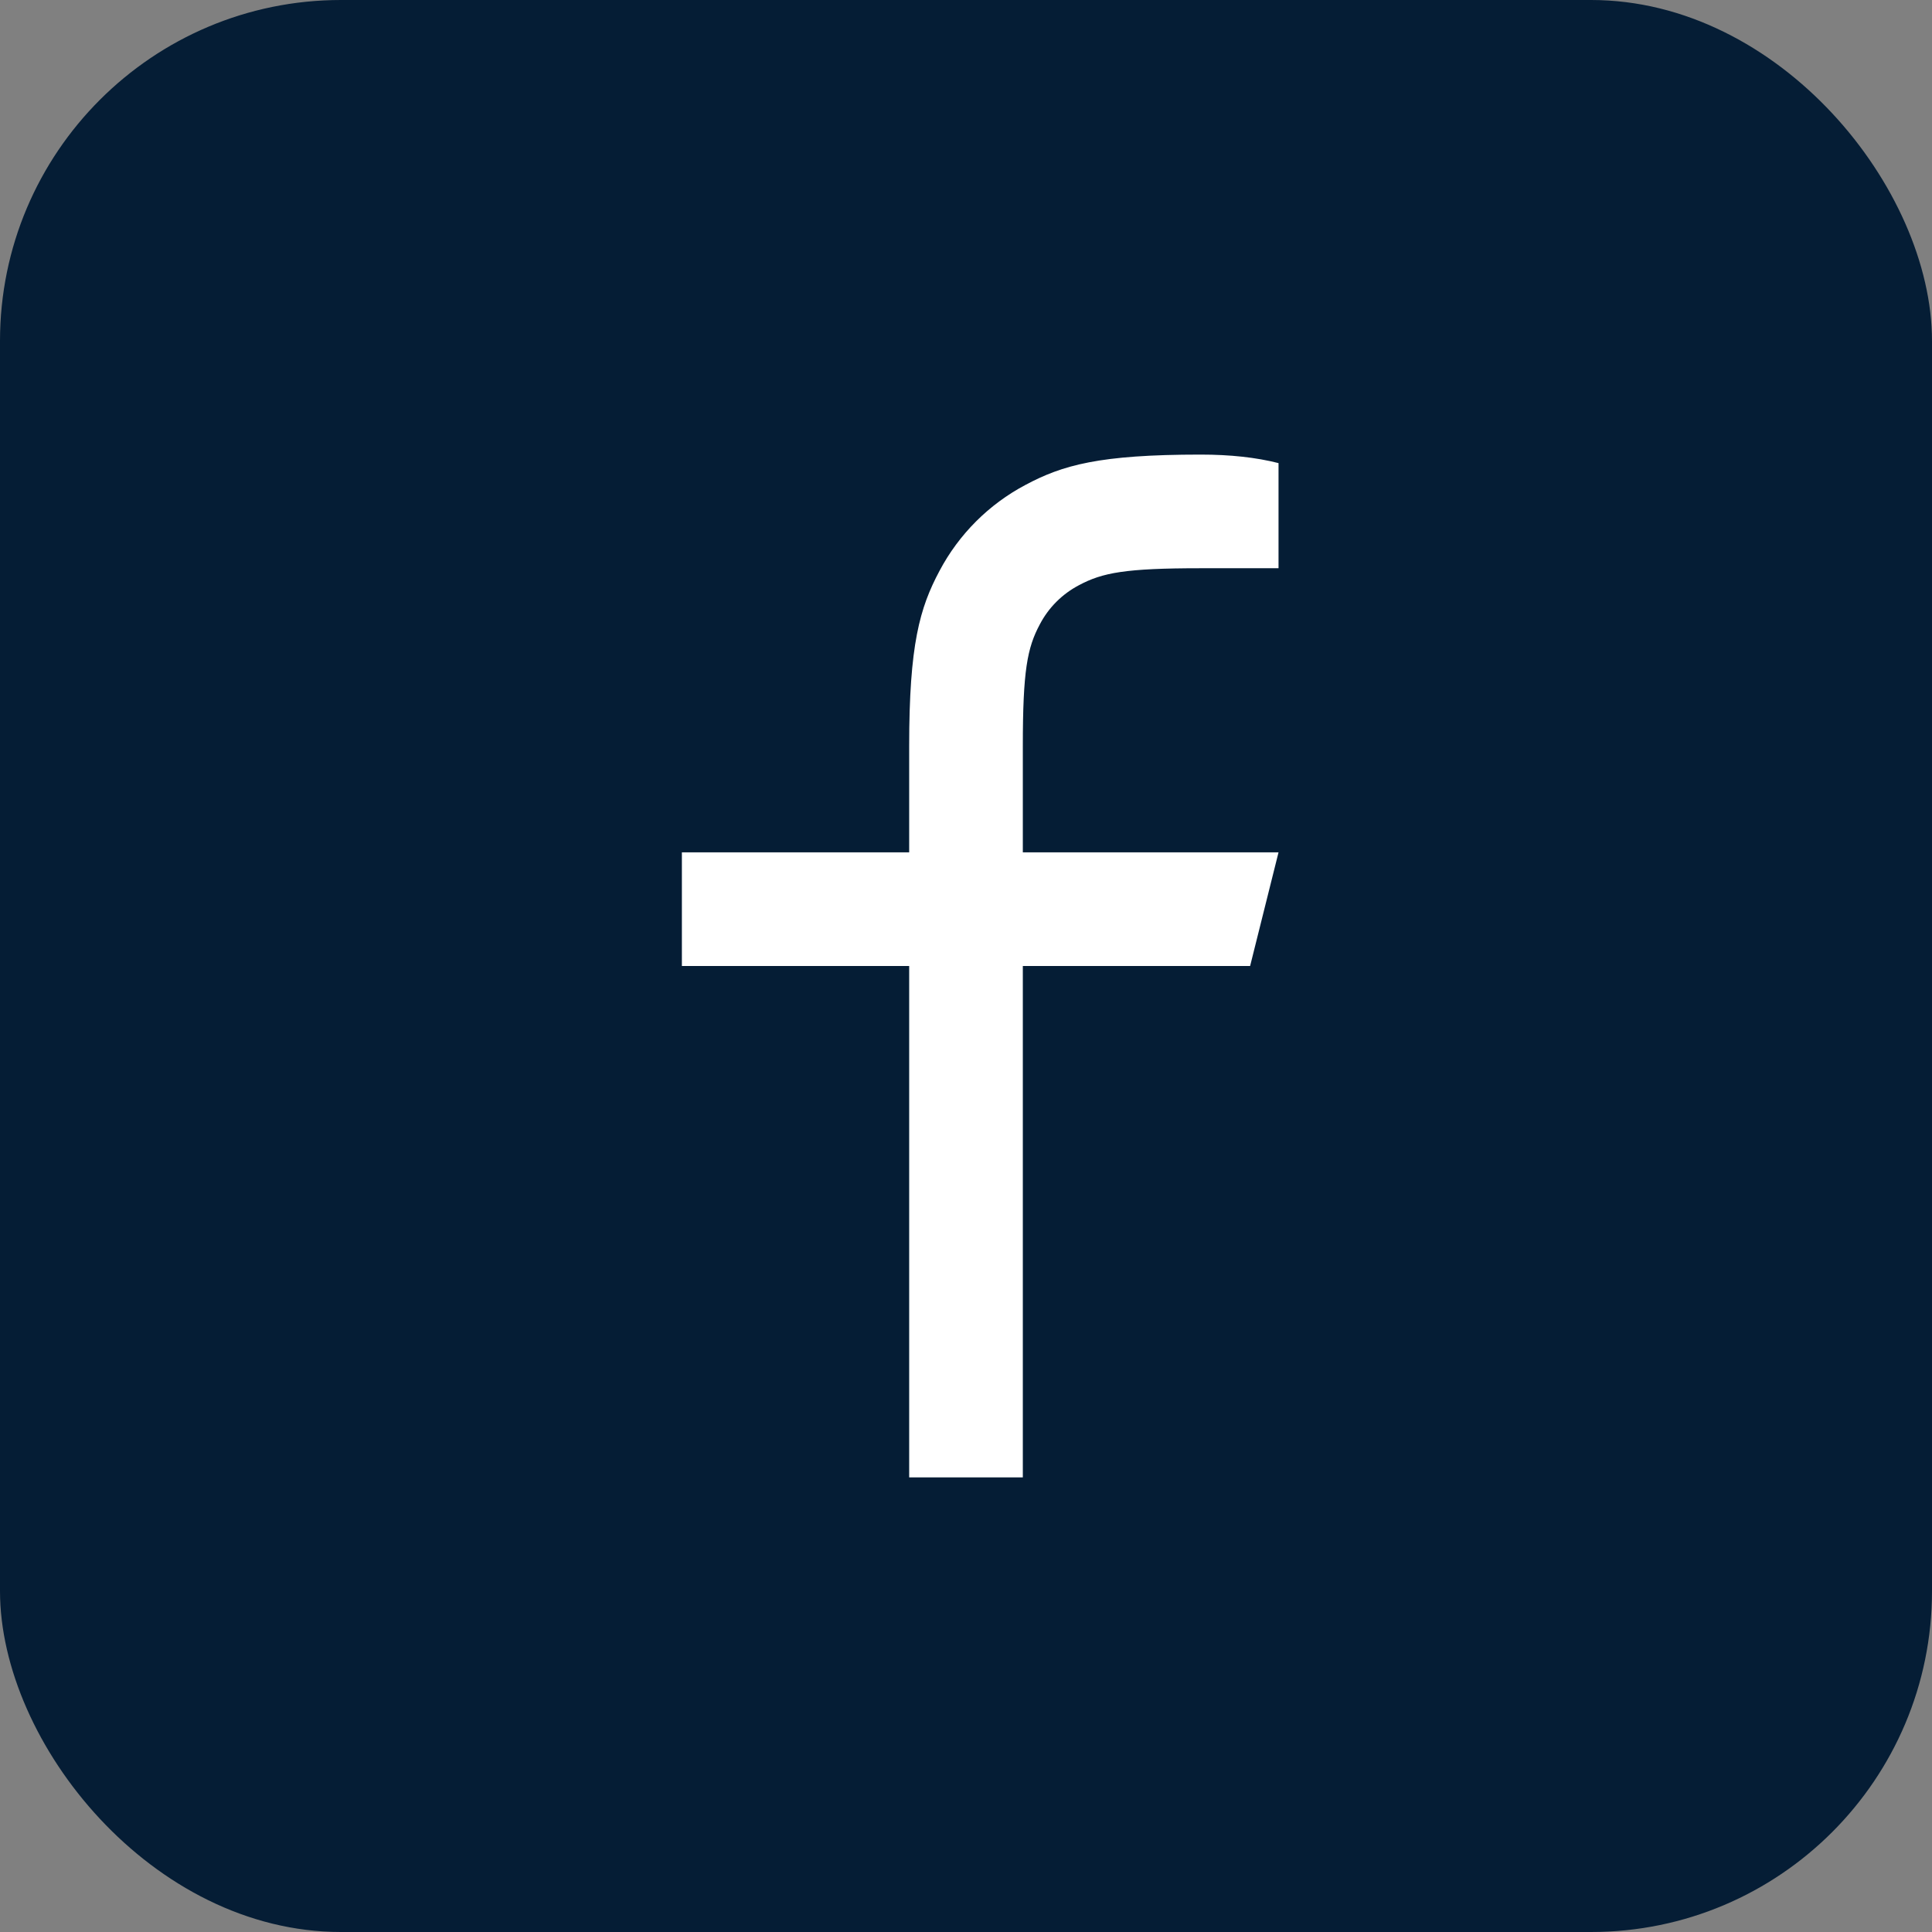
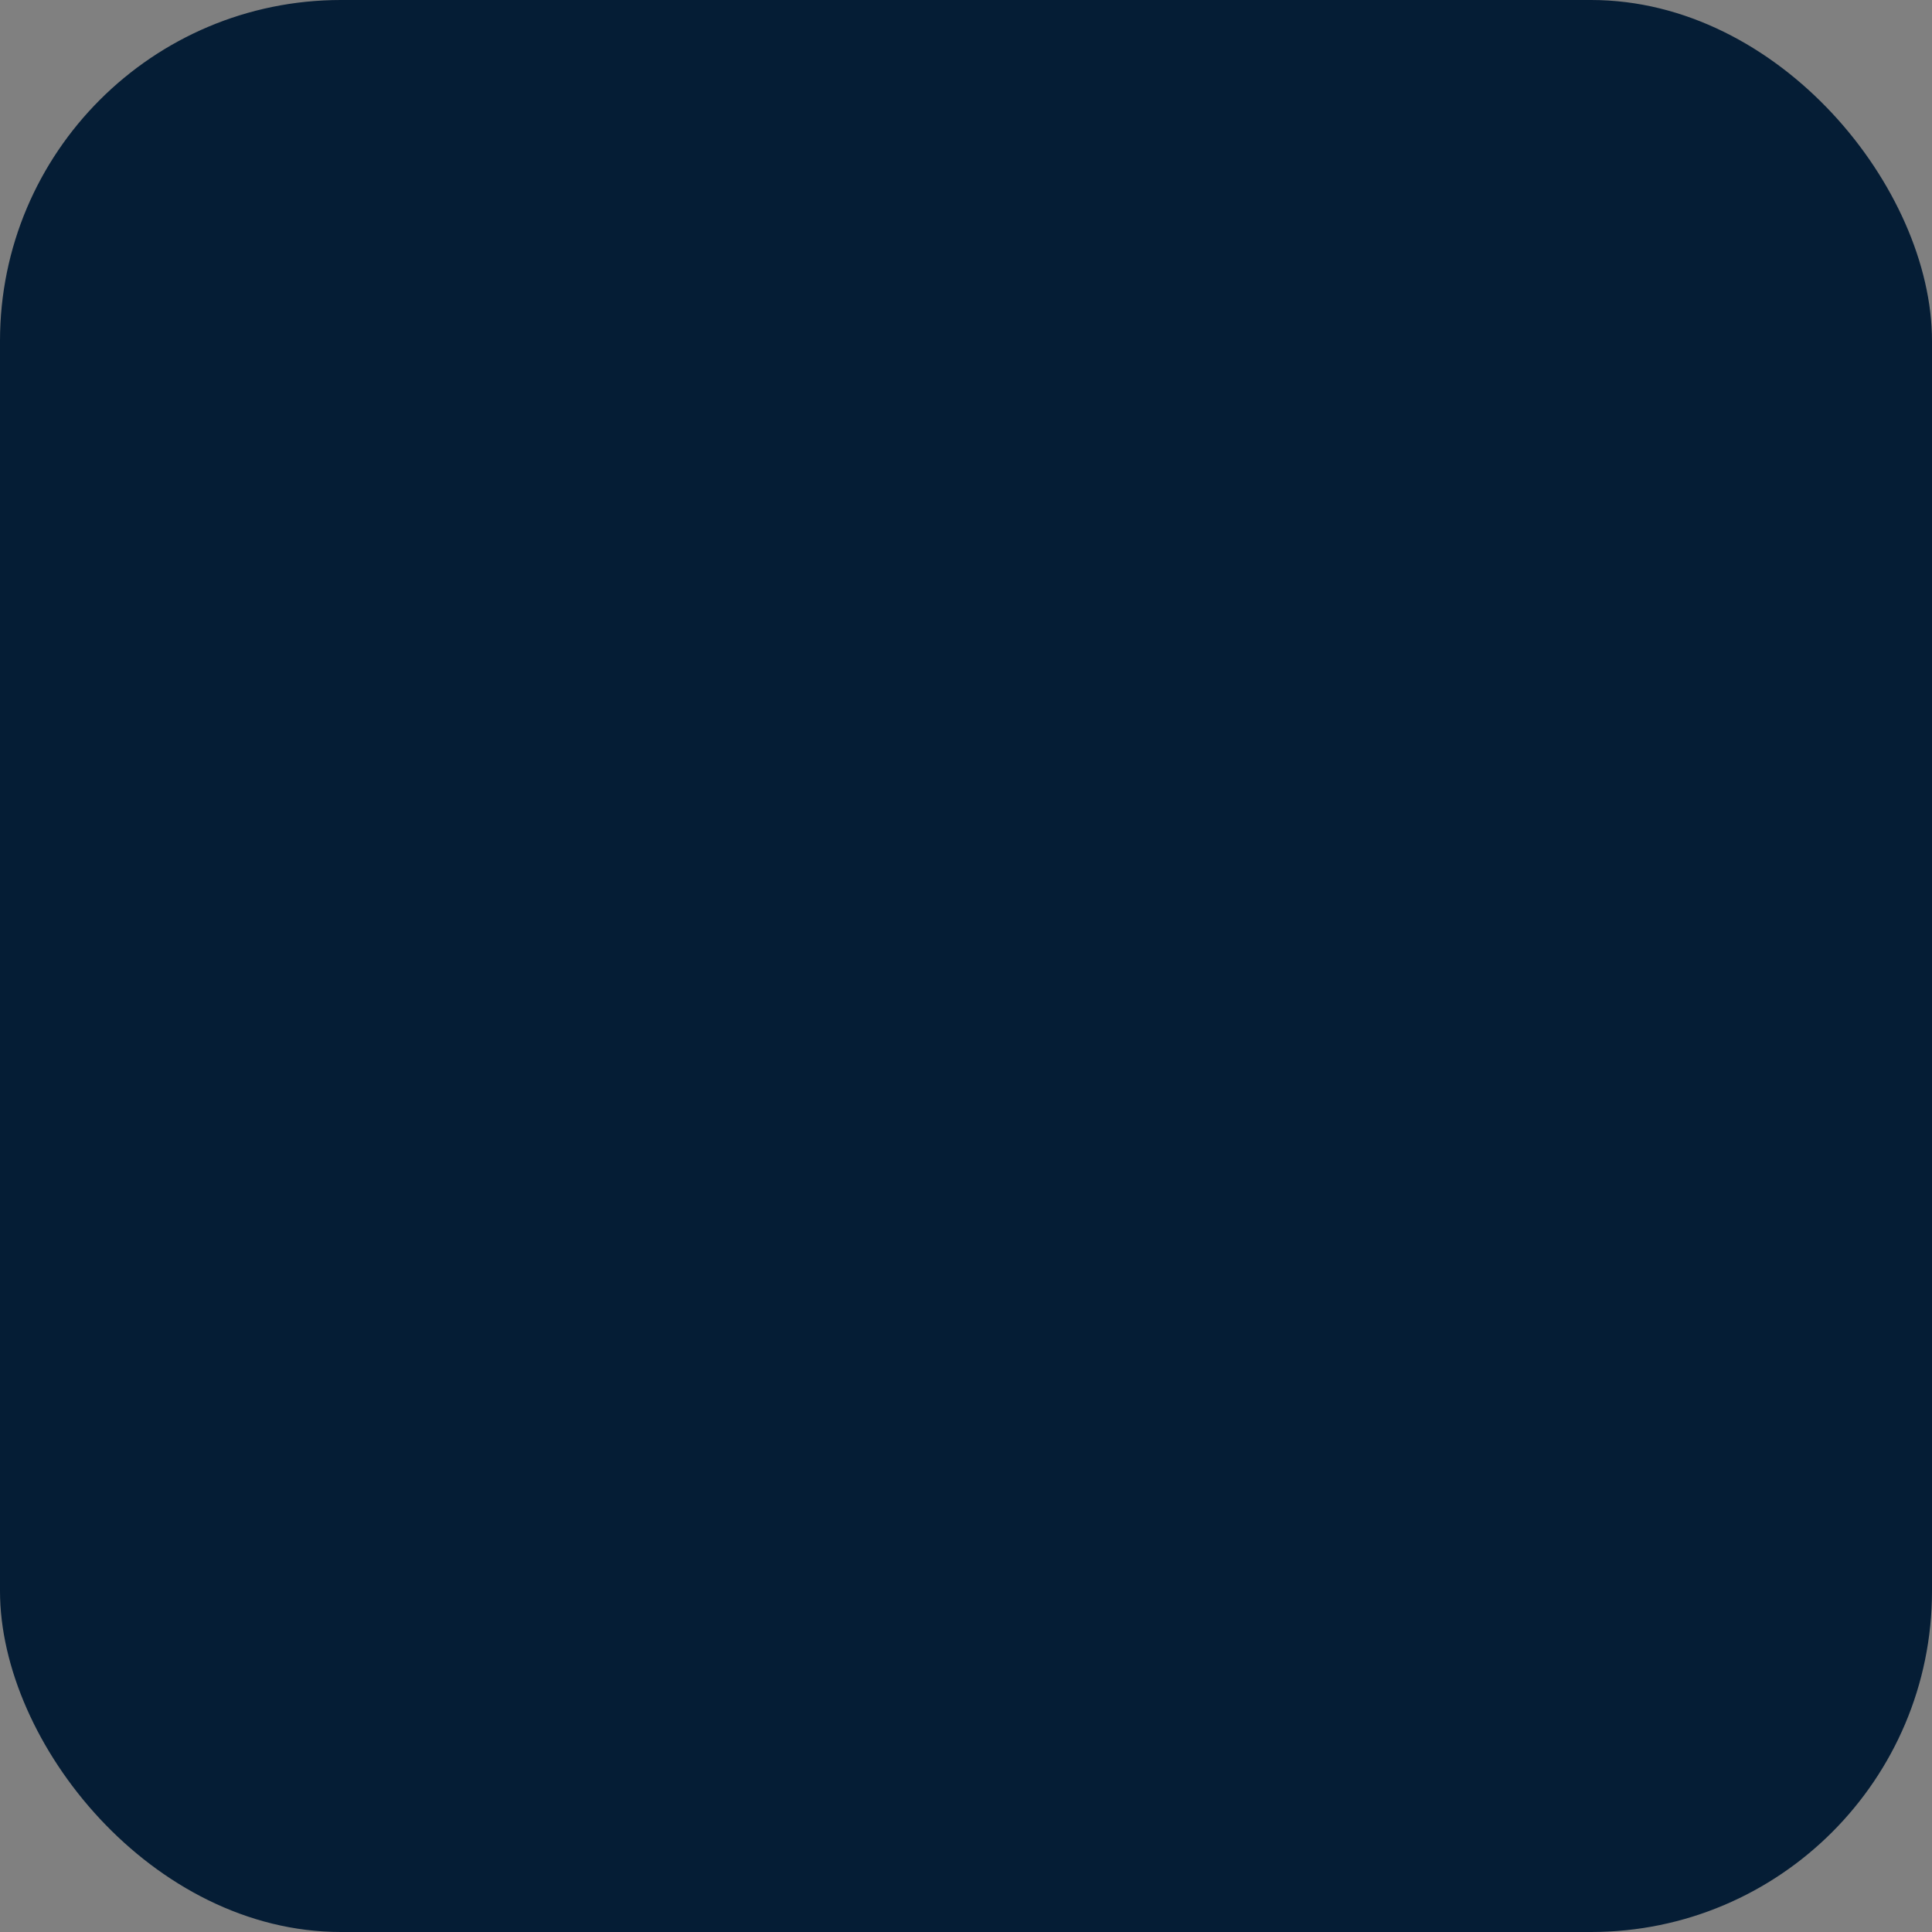
<svg xmlns="http://www.w3.org/2000/svg" width="34" height="34" viewBox="0 0 34 34" fill="none">
  <rect x="0" y="0" width="34" height="34" fill="#808080" stroke="none" />
  <rect width="34" height="34" rx="6" fill="#051D35" />
-   <path d="M18 15H22.5L22 17H18V26H16V17H12V15H16V13.128C16 11.345 16.186 10.698 16.534 10.046C16.875 9.402 17.402 8.875 18.046 8.534C18.698 8.186 19.345 8 21.128 8C21.651 8 22.108 8.05 22.5 8.15V10H21.128C19.804 10 19.401 10.078 18.989 10.298C18.693 10.453 18.452 10.694 18.298 10.99C18.078 11.401 18 11.804 18 13.128V15Z" fill="white" />
</svg>